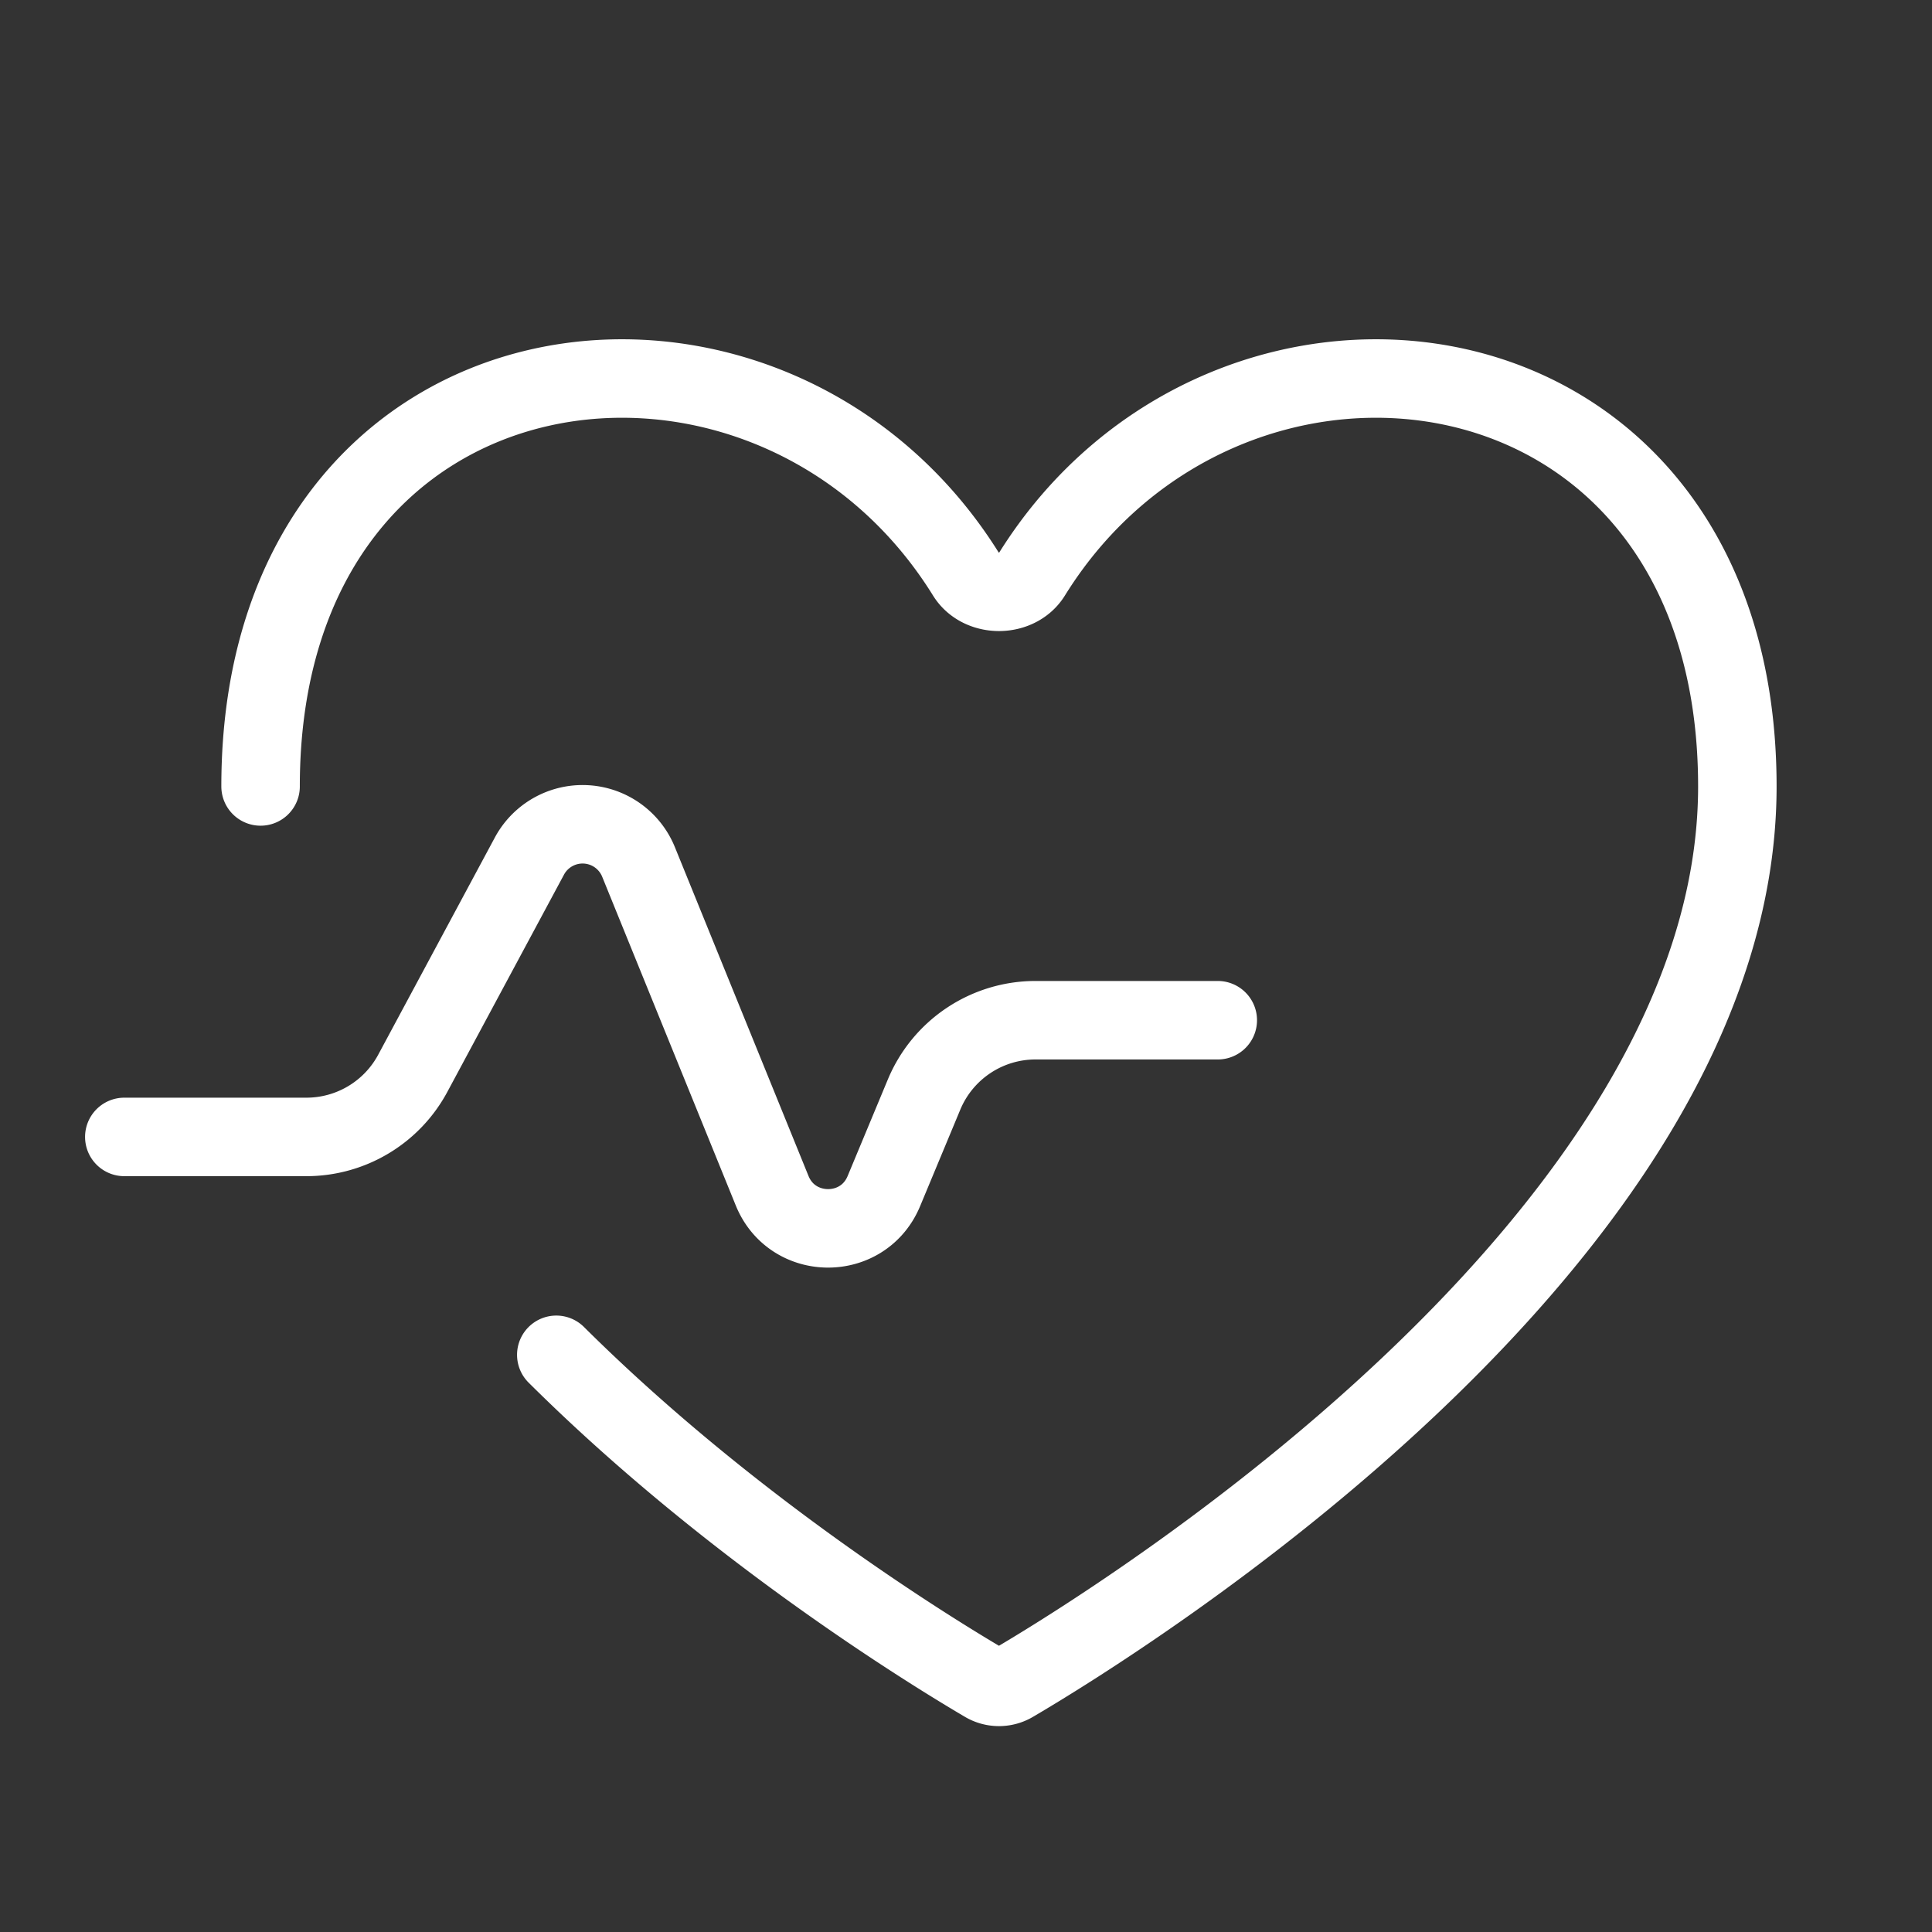
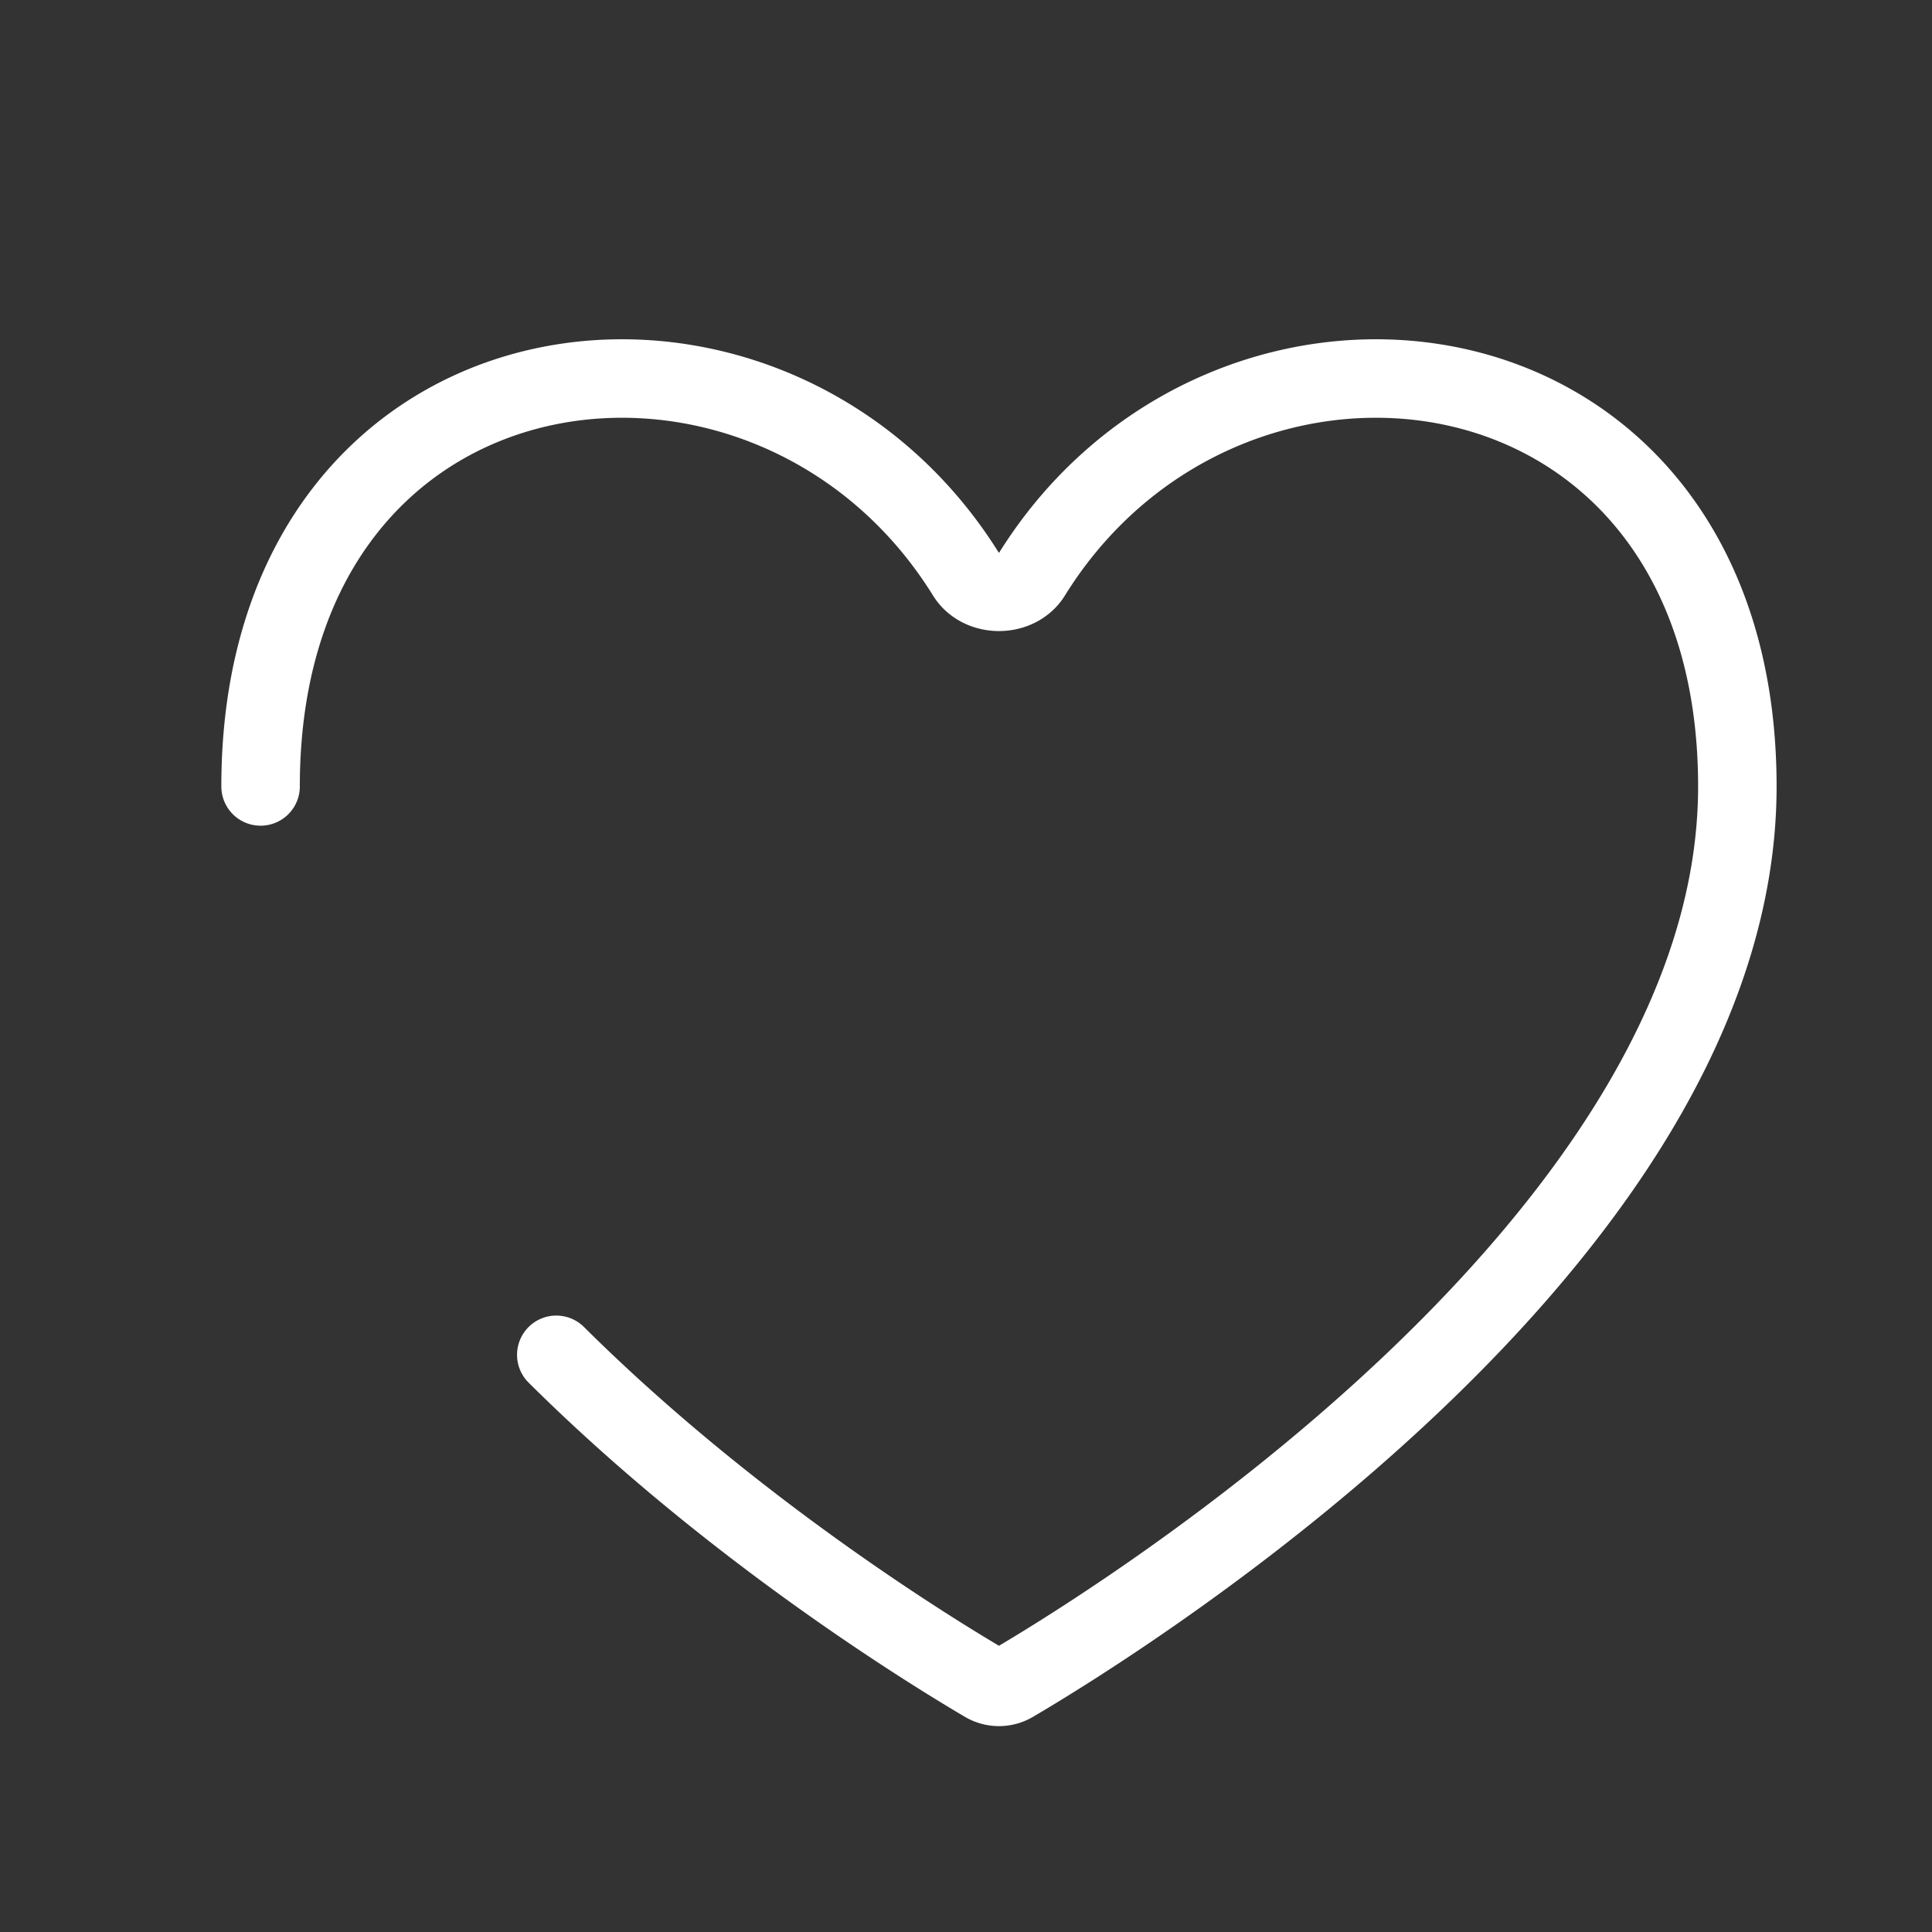
<svg xmlns="http://www.w3.org/2000/svg" width="32" height="32" fill="none">
  <rect width="100%" height="100%" fill="#333333" stroke="none" />
  <path stroke="#fff" stroke-linecap="round" stroke-linejoin="round" stroke-width="1.3" d="M4.316 13.026c0-7.697 8.437-8.75 11.69-3.505.232.375.848.375 1.08 0 3.253-5.245 11.69-4.192 11.69 3.505 0 7.502-10.303 13.856-11.996 14.85a.46.46 0 0 1-.473-.003c-.901-.53-4.188-2.546-7.093-5.433" />
-   <path stroke="#fff" stroke-linecap="round" stroke-width="1.3" d="M2.059 18.831h3.016a2 2 0 0 0 1.762-1.054l1.932-3.598a1 1 0 0 1 1.807.097l2.213 5.446c.336.827 1.506.833 1.85.008l.667-1.602a2 2 0 0 1 1.846-1.23h3.018" />
</svg>